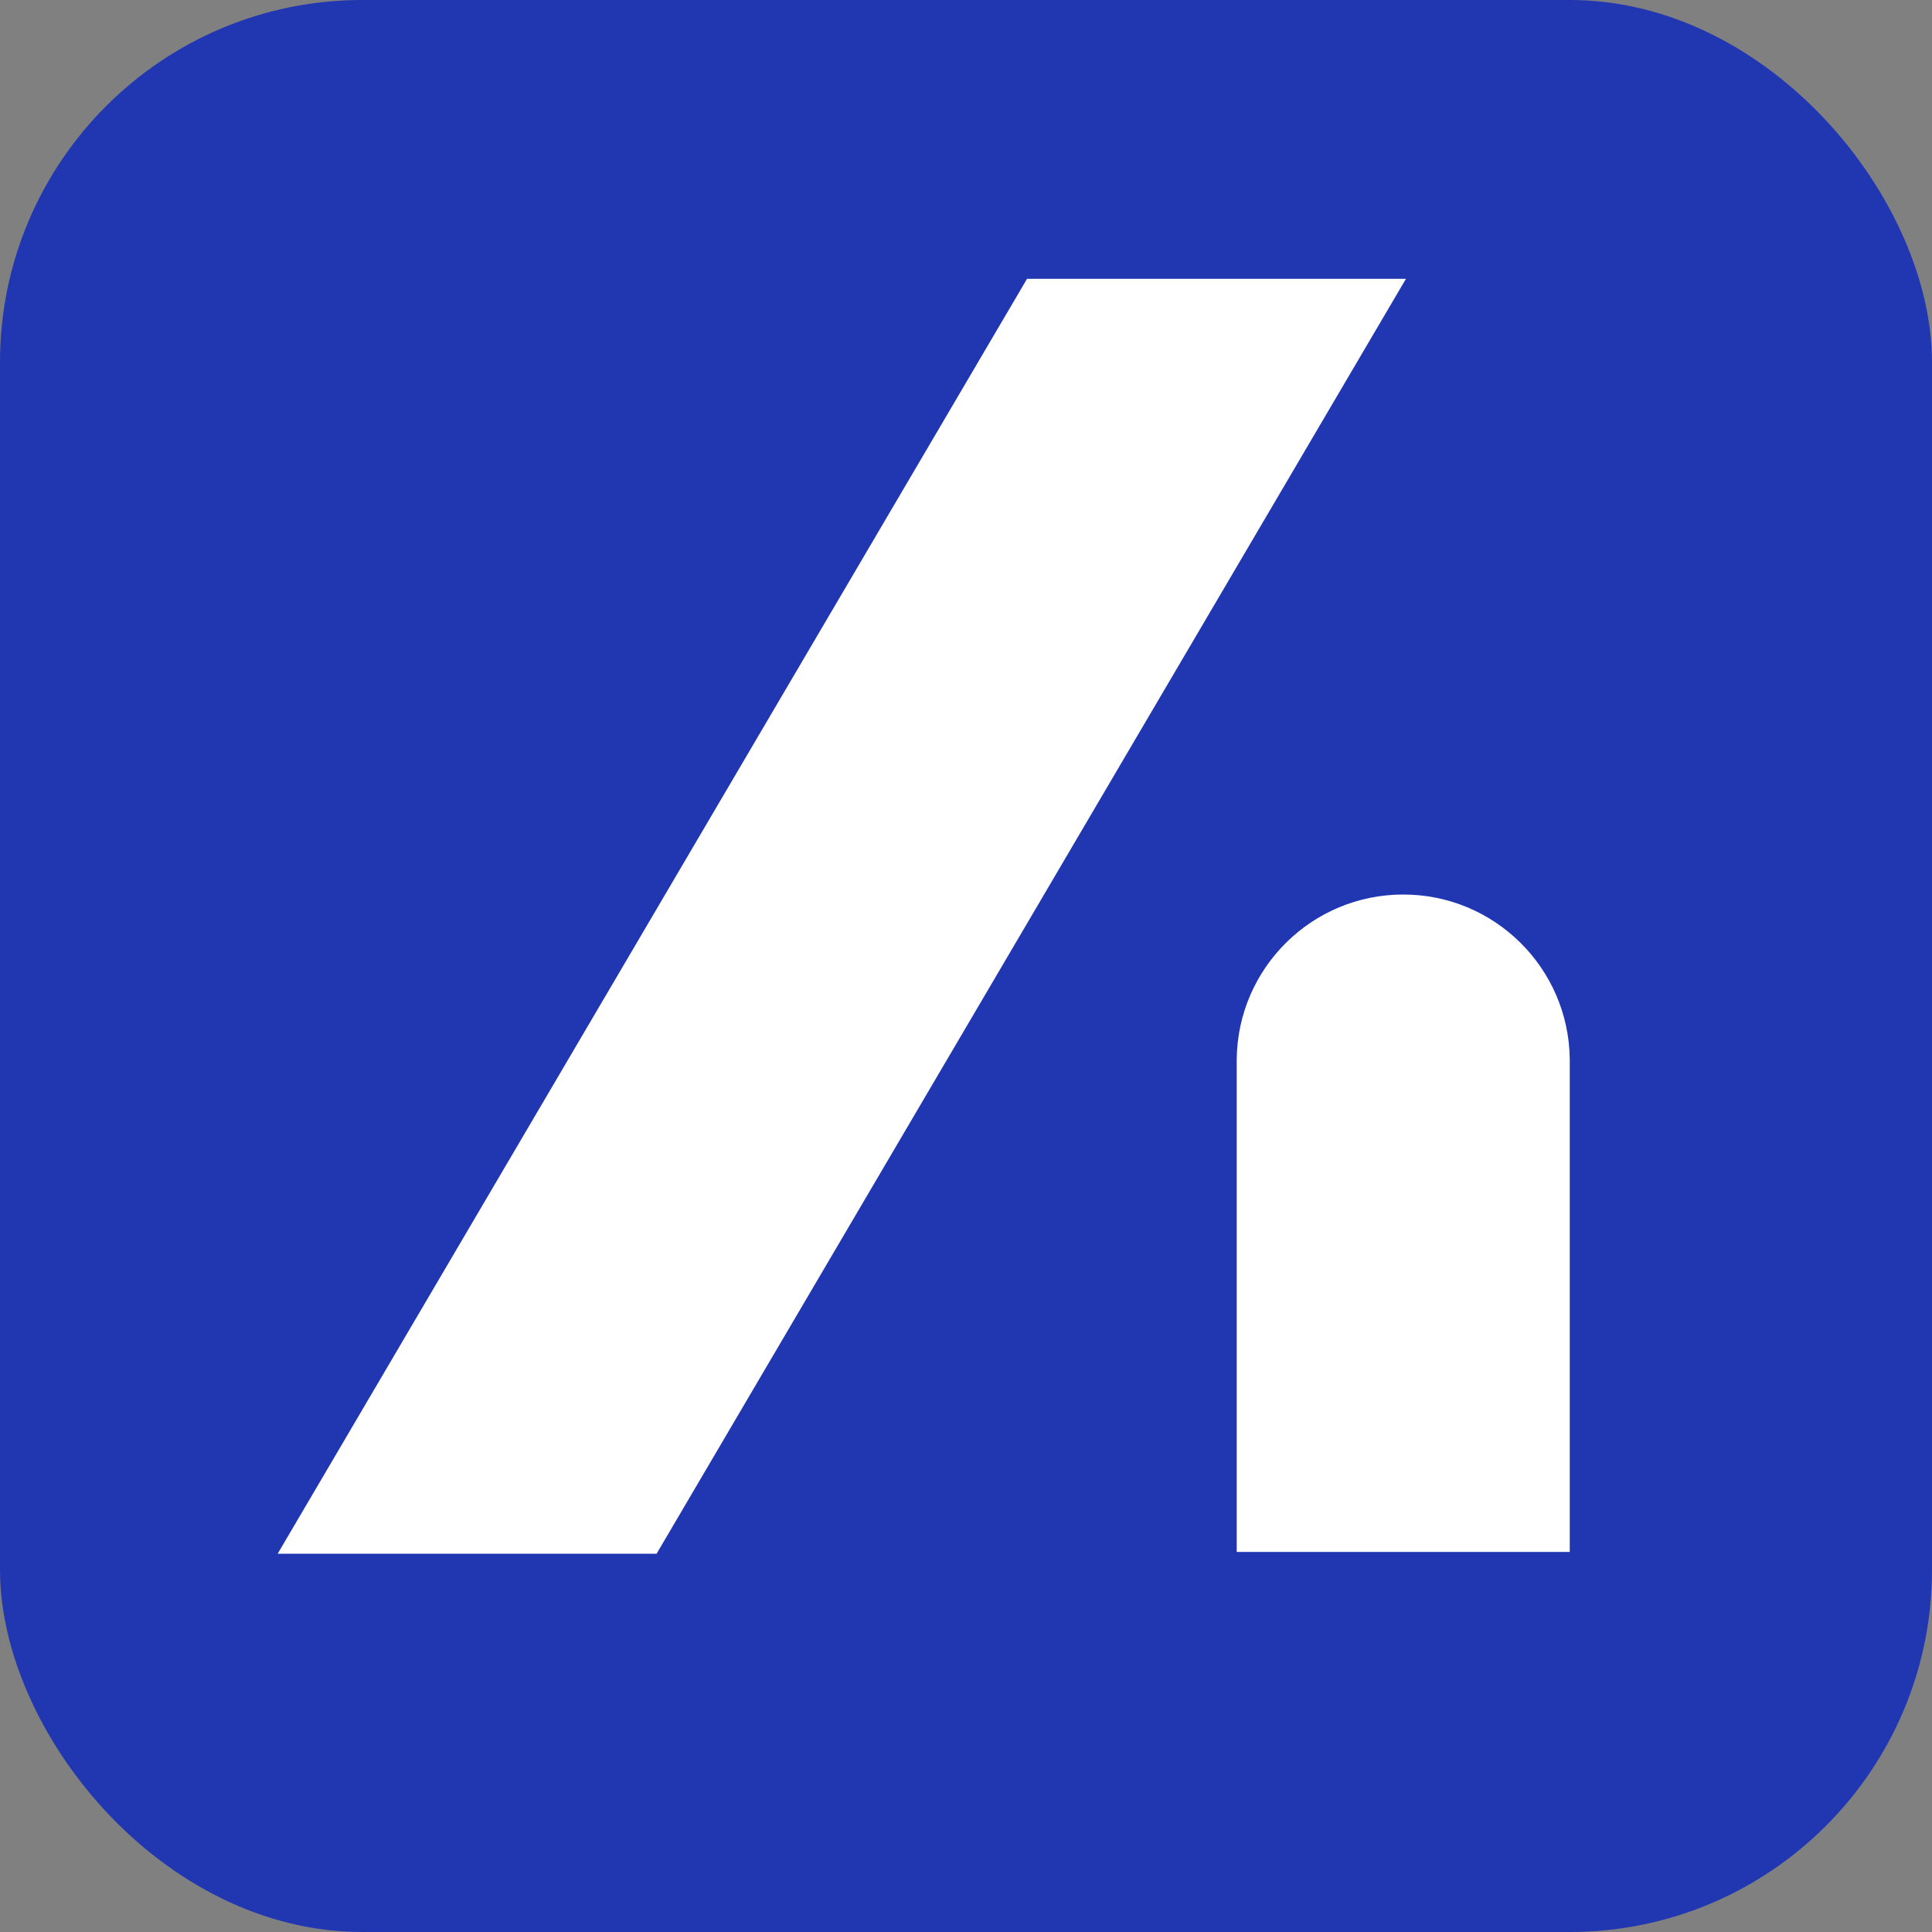
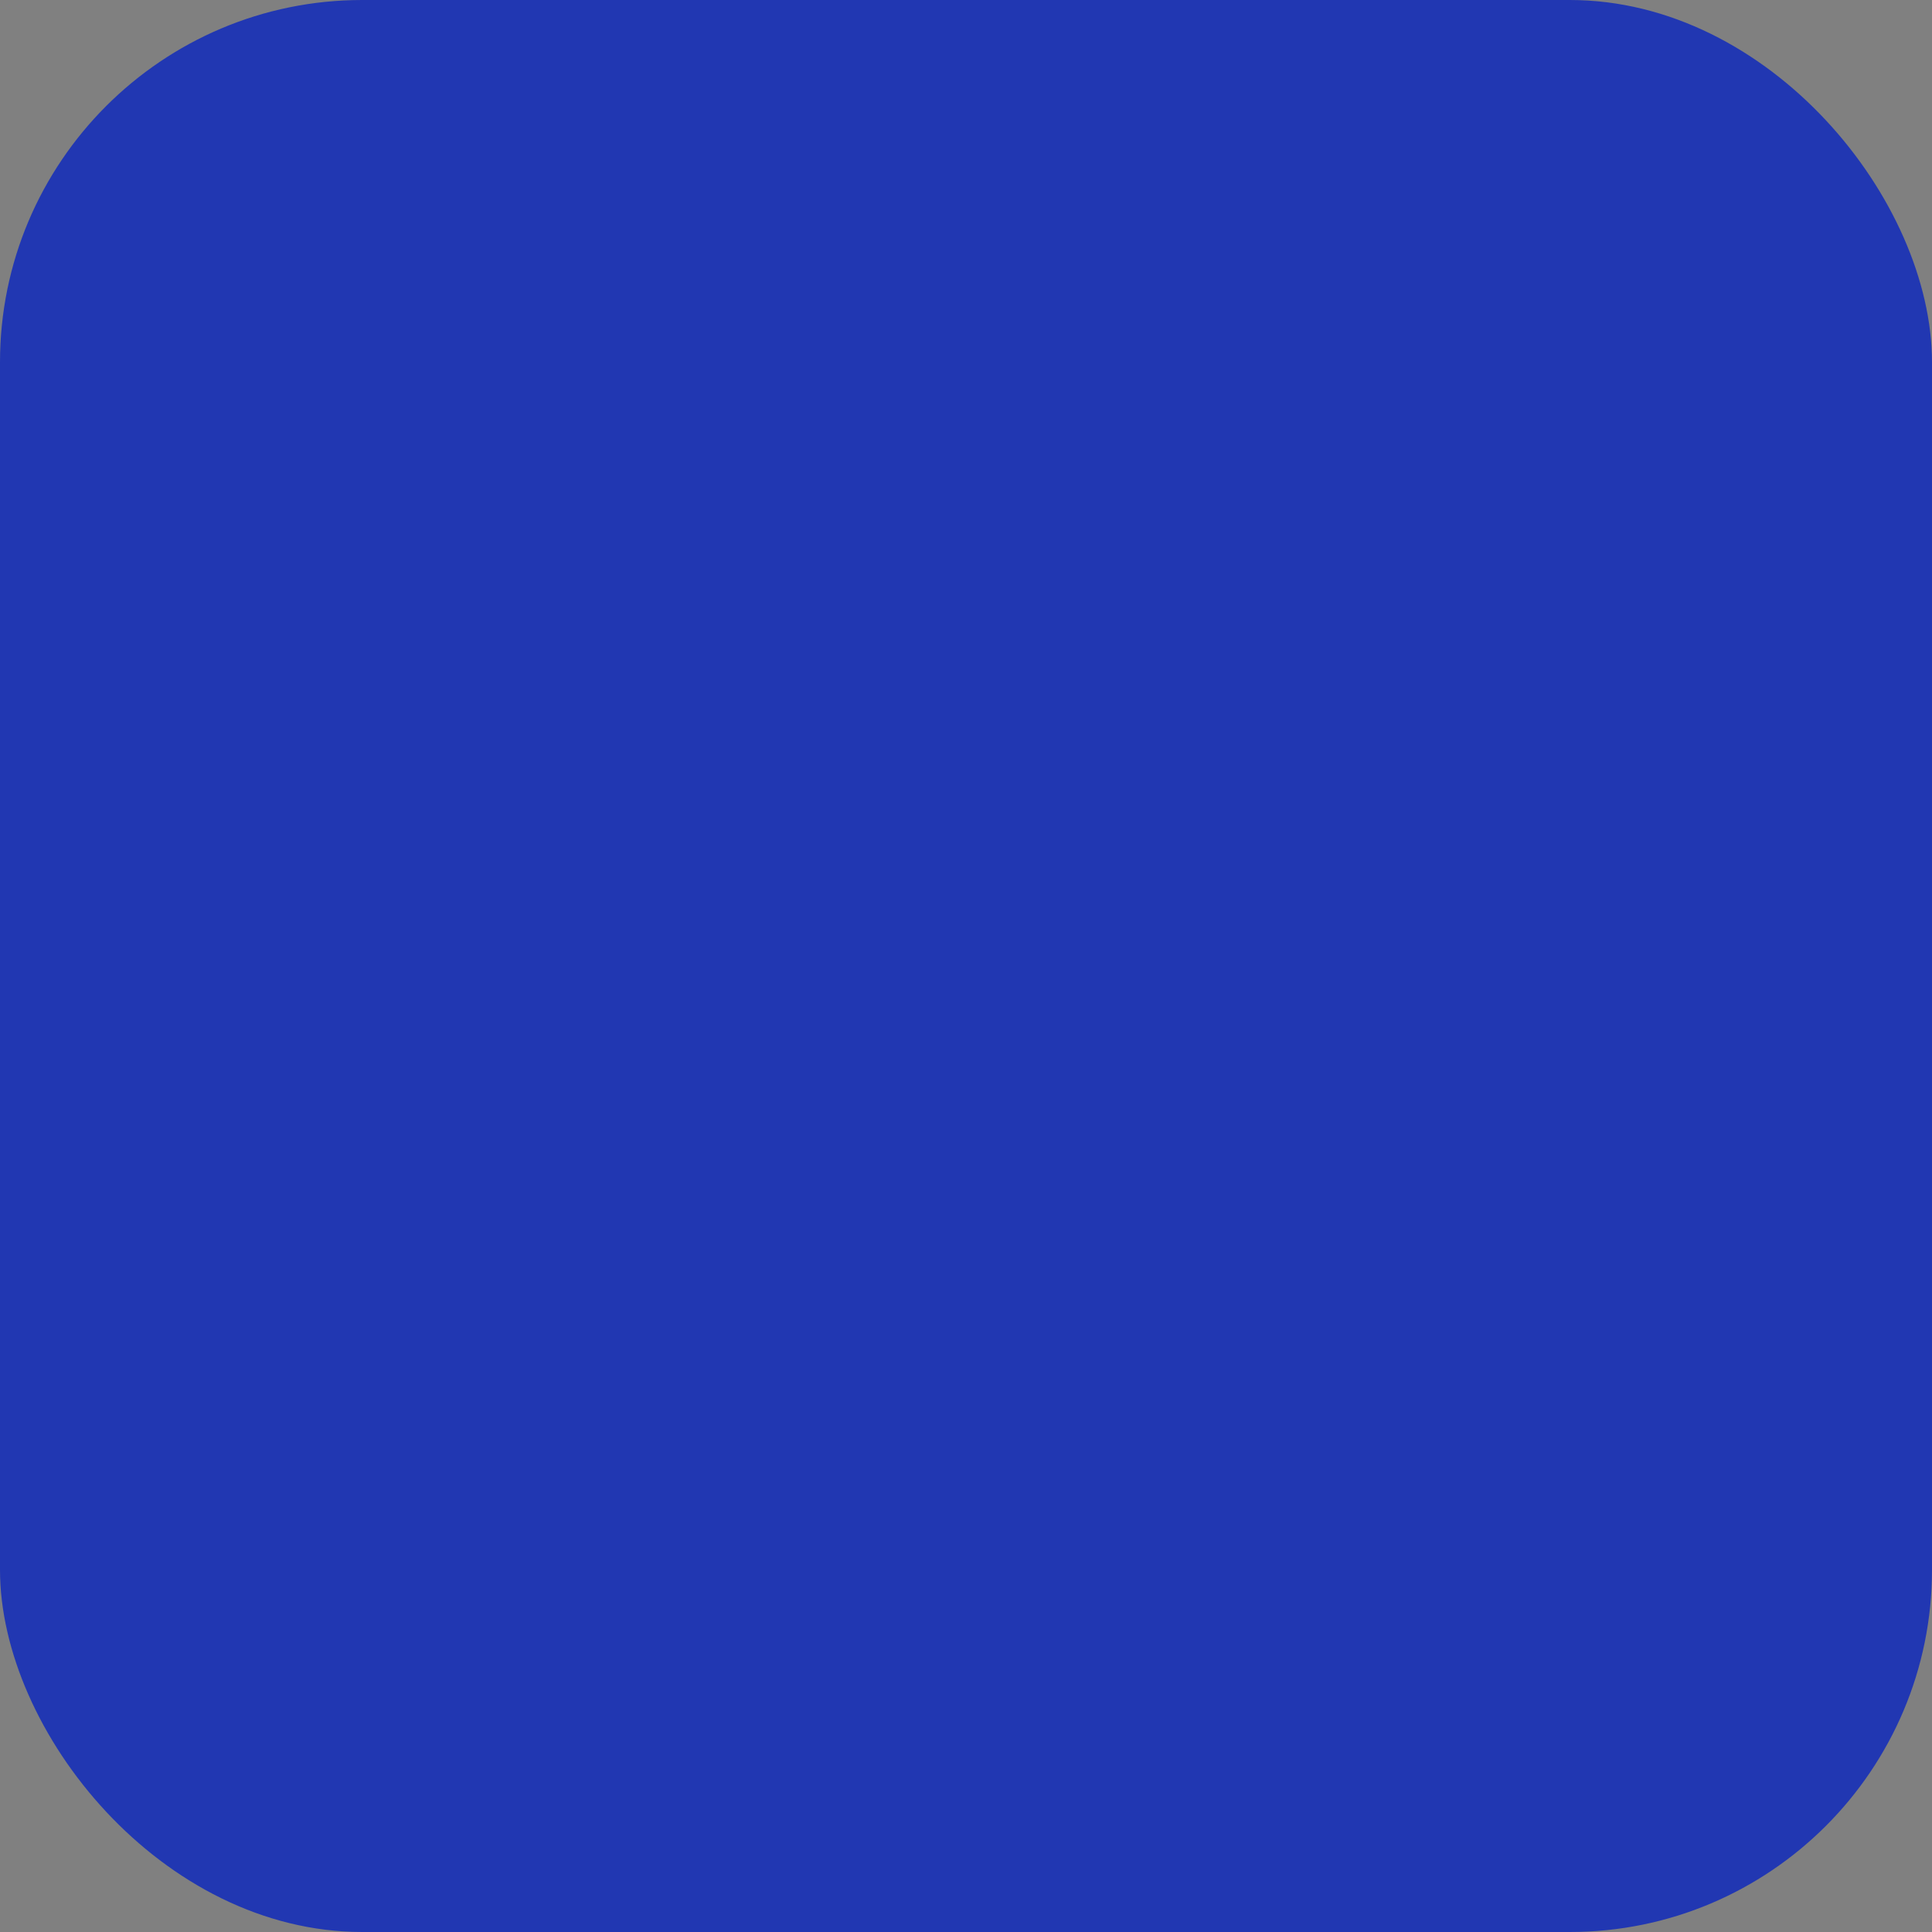
<svg xmlns="http://www.w3.org/2000/svg" width="32" height="32" viewBox="0 0 32 32" fill="none">
  <rect x="0" y="0" width="32" height="32" fill="#808080" stroke="none" />
  <rect width="32" height="32" rx="6" fill="#2137B2" />
-   <path d="M23.287 4.618H17.011L4.599 25.735H10.875L23.287 4.618Z" fill="white" />
-   <path fill-rule="evenodd" clip-rule="evenodd" d="M20.484 17.609C20.484 17.598 20.484 17.586 20.484 17.574C20.484 17.562 20.484 17.551 20.484 17.539V17.539C20.503 16.032 21.731 14.816 23.242 14.816C24.753 14.816 25.981 16.032 26 17.539H26V25.705H20.484V17.609Z" fill="white" />
</svg>